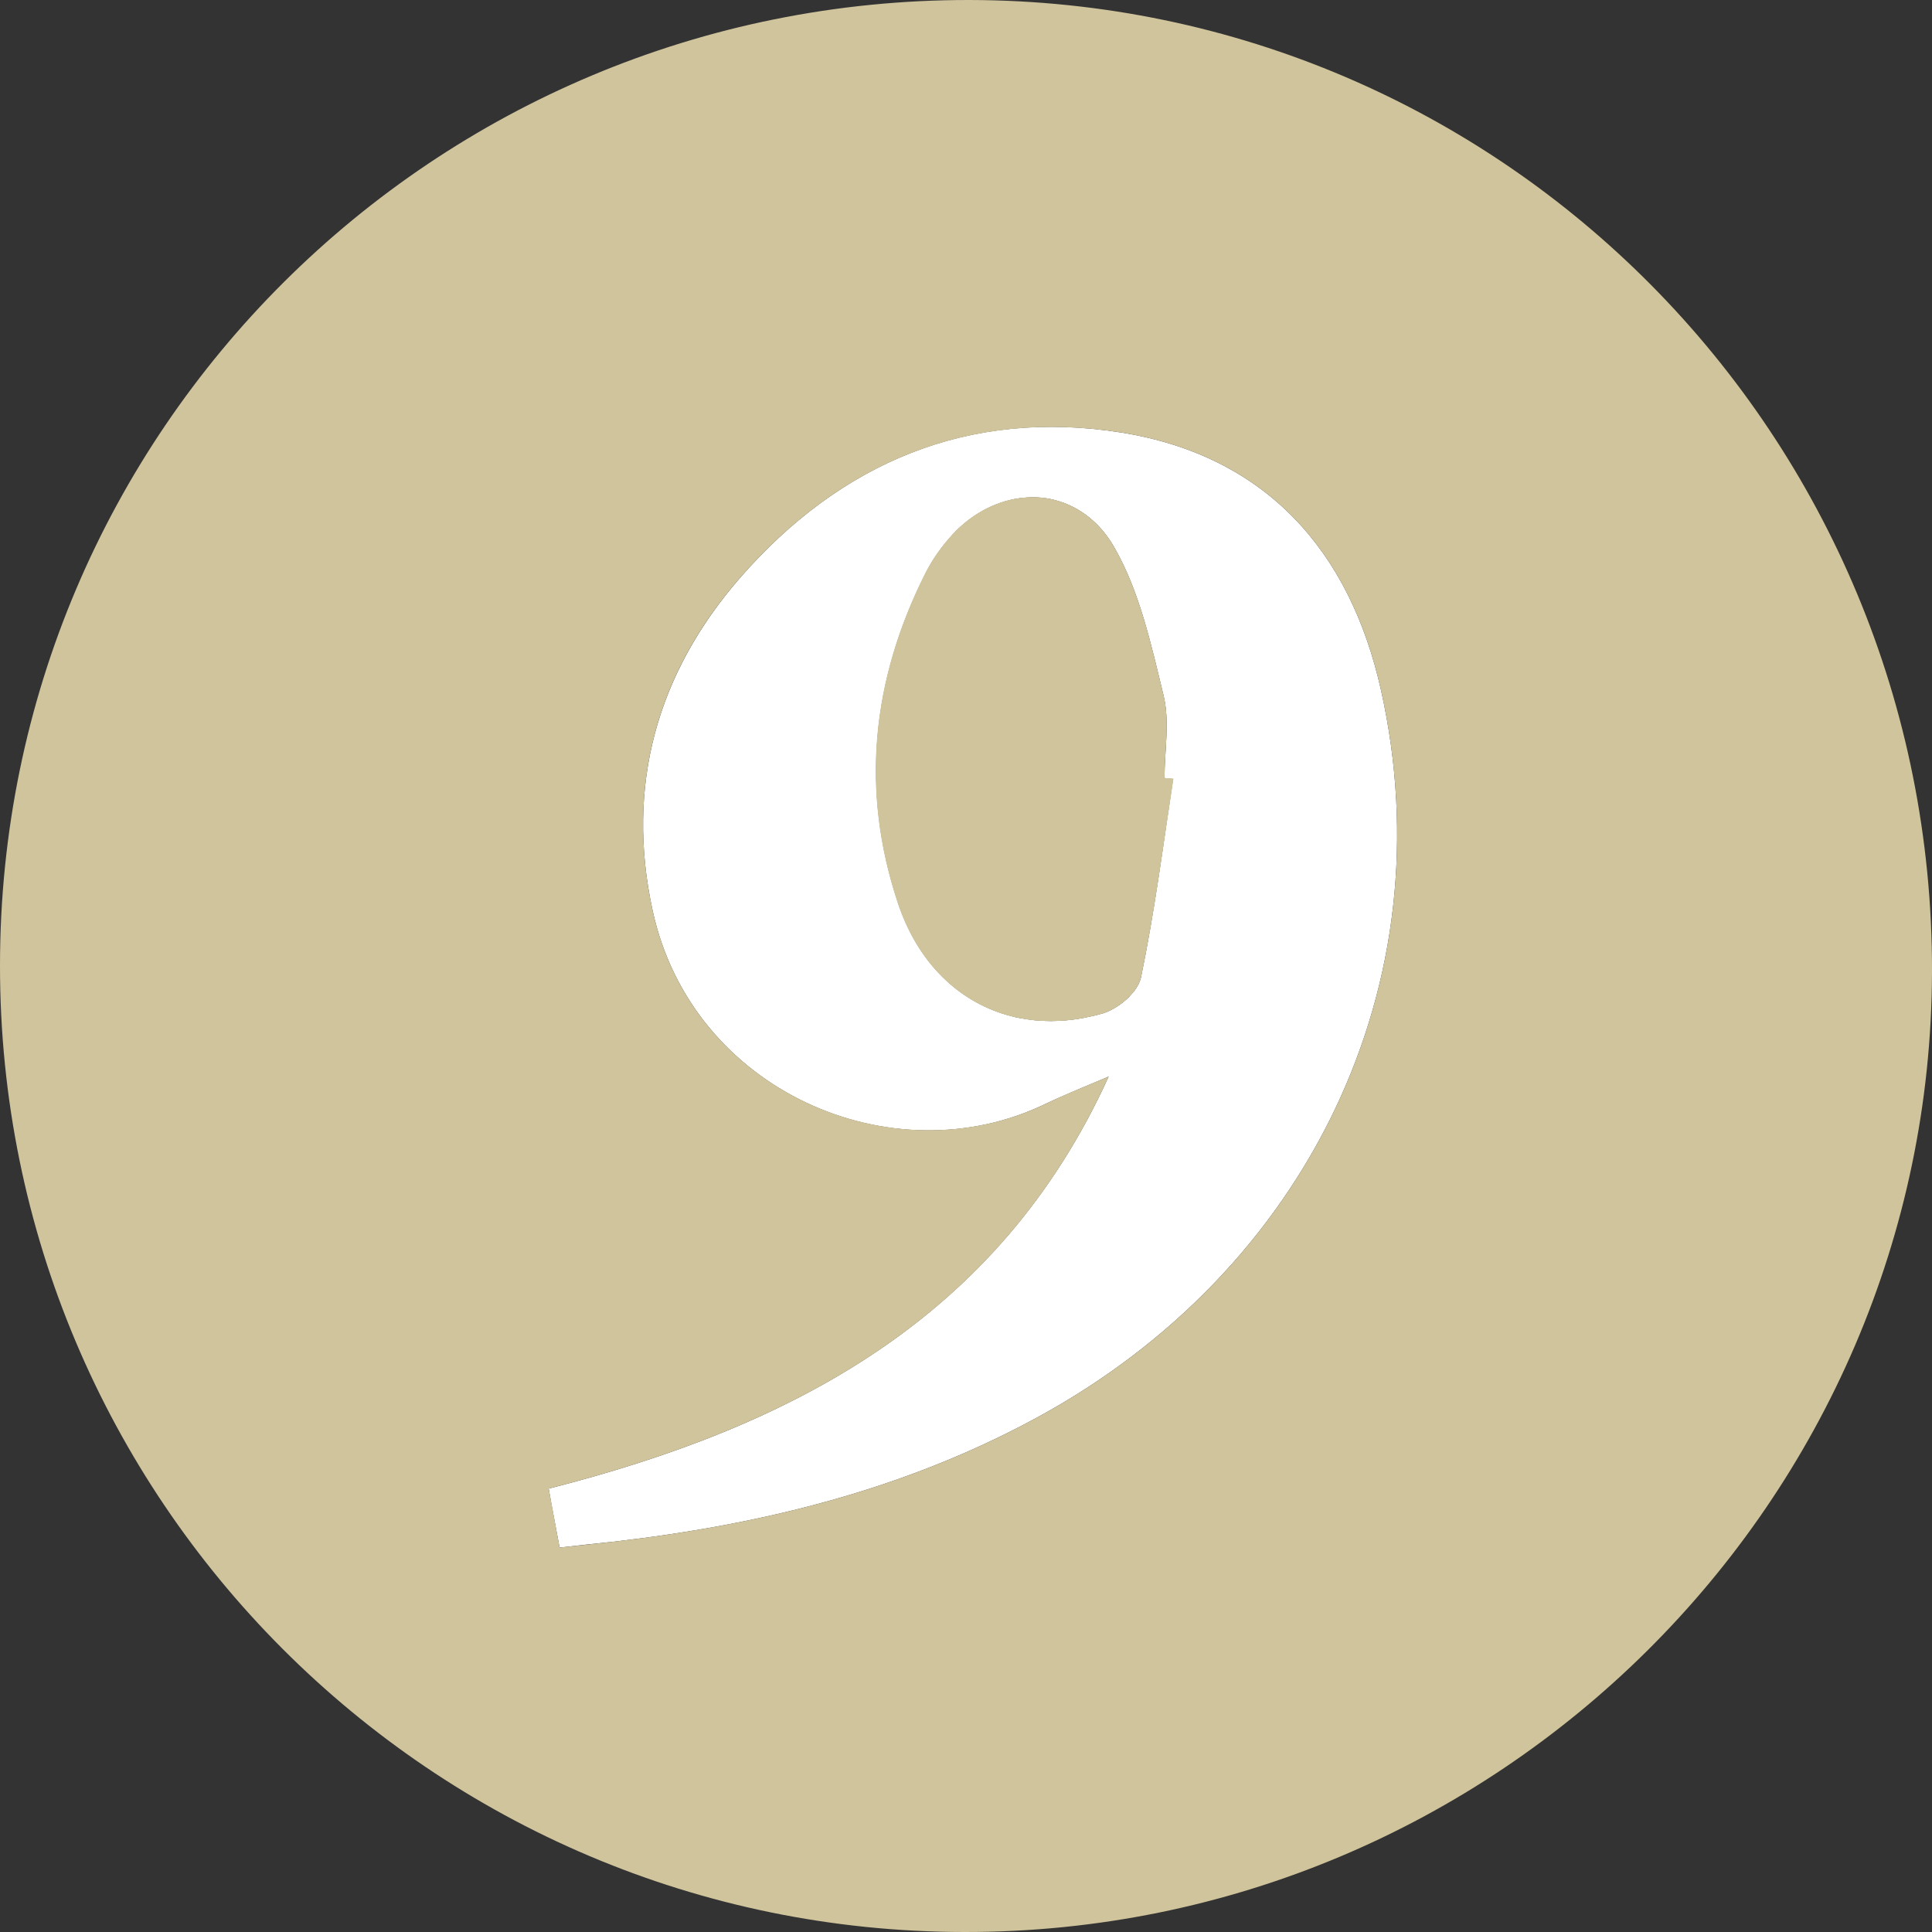
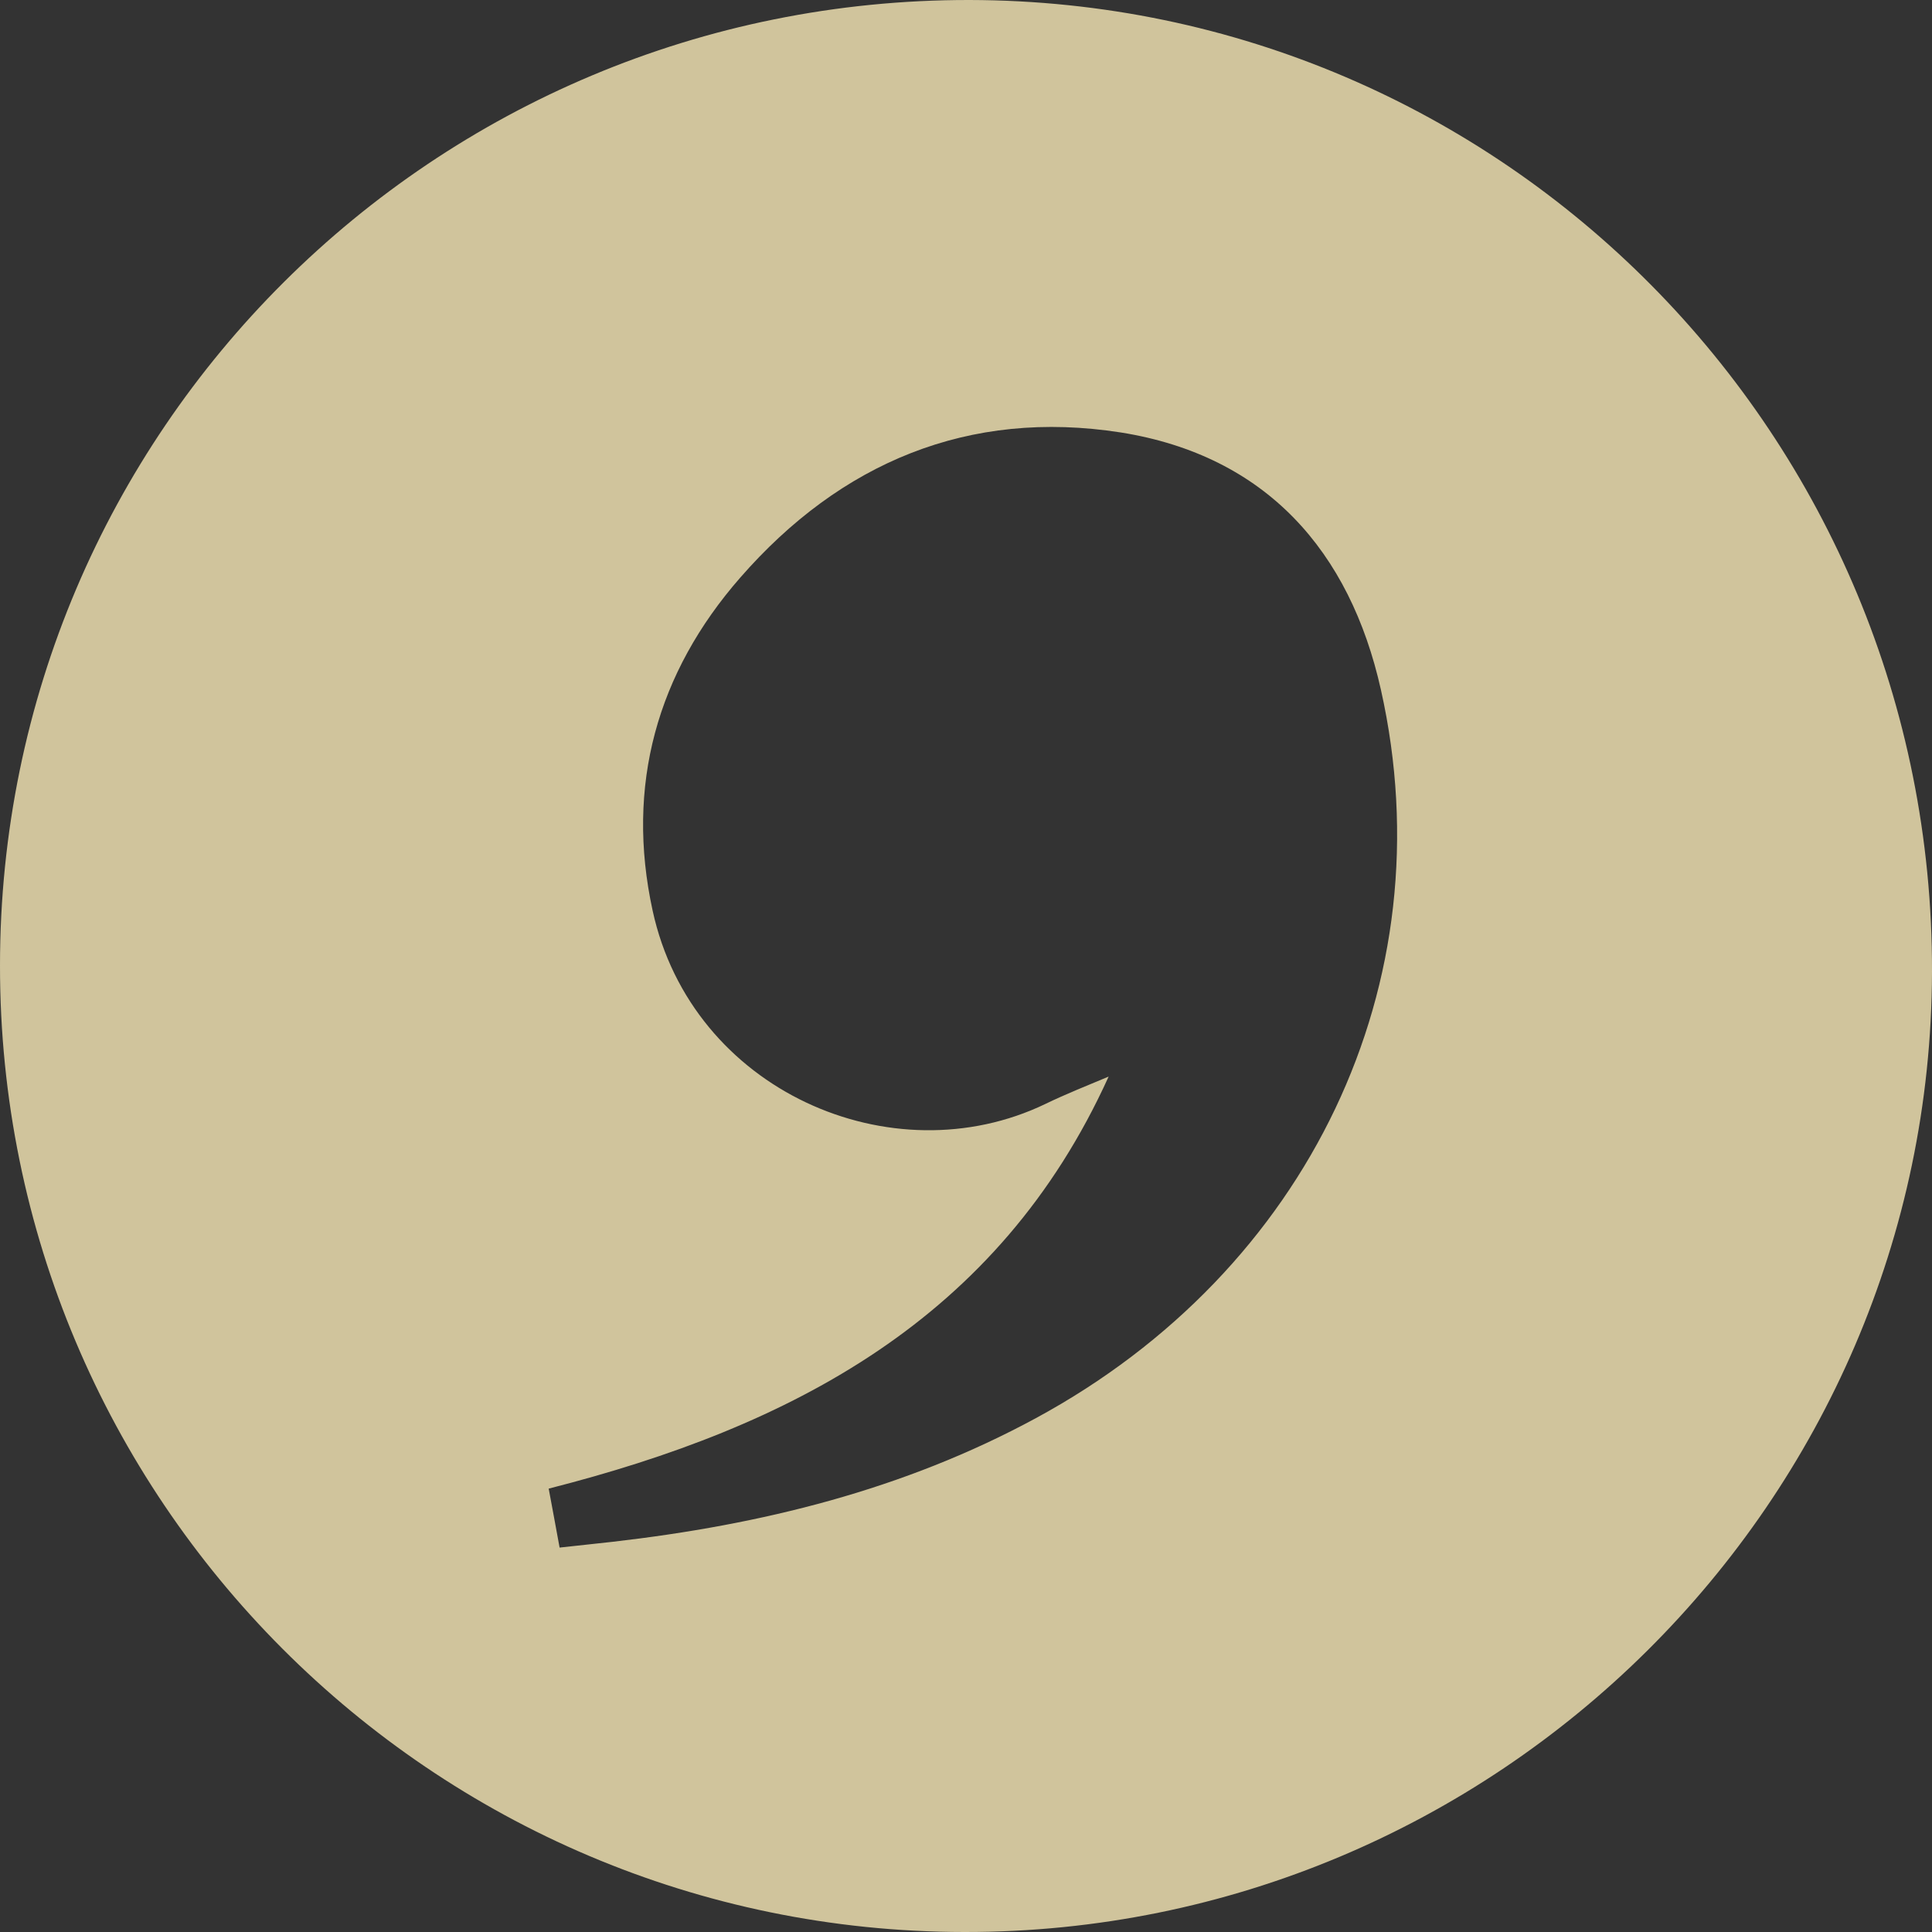
<svg xmlns="http://www.w3.org/2000/svg" version="1.1" id="Laag_1" x="0px" y="0px" viewBox="0 0 566.9 566.9" style="enable-background:new 0 0 566.9 566.9;" xml:space="preserve">
  <rect x="0" y="0" width="566.9" height="566.9" fill="#333333" stroke="none" />
  <style type="text/css">
	.st0{fill:#FFFFFF;}
	.st1{fill:#D0C49C;}
</style>
  <title>9</title>
-   <path class="st0" d="M405.2,202.4c-9.1-40.7-33.7-68.7-76.3-75.5c-44.7-7.1-82.3,8.9-111.7,42.6c-24.4,28-33.7,61-25.7,97.7  c11.5,52.9,70.3,78.5,115.3,56.7c6.1-2.9,12.4-5.4,18.5-8c-32.4,71.3-93.2,102.8-164.3,120.9c1,5.8,2,10.8,3.2,17.3  c5.9-0.7,10.8-1.2,15.6-1.7c43.5-5,85.3-15.2,124.2-36.3C383.9,372.8,424.5,288.5,405.2,202.4z M334.8,286.8c-0.3,1.3-1,2.7-2,4  c-0.2,0.3-0.4,0.5-0.7,0.8c-0.2,0.3-0.5,0.5-0.7,0.8c-0.1,0.1-0.2,0.3-0.4,0.4c-1,1-2.2,1.9-3.3,2.6c-1.3,0.8-2.6,1.5-3.9,1.9  c-2,0.6-3.9,1-5.9,1.4c-6.5,1.2-12.8,1.2-18.8,0c-0.6-0.1-1.2-0.2-1.8-0.4c-1.2-0.3-2.3-0.6-3.5-1c-13.8-4.6-24.8-15.8-30.3-32.4  c-11-33.1-7.6-65.4,8-96.5c1.9-3.8,4.3-7.3,7.1-10.5c5.3-6.2,12-10,18.7-11.4c3.6-0.7,7.3-0.8,10.8-0.1c7.4,1.5,14.2,6.1,18.8,14.1  c7.5,13,10.9,28.7,14.5,43.5c1.9,7.7,0.3,16.2,0.3,24.3l2.5,0.3C341.3,248,338.8,267.5,334.8,286.8z" />
-   <path class="st1" d="M344.3,228.5c-3,19.4-5.5,39-9.6,58.3c-0.3,1.3-1,2.7-2,4c-0.2,0.3-0.4,0.5-0.7,0.8c-0.2,0.3-0.5,0.5-0.7,0.8  l-0.4,0.4c-1,1-2.2,1.9-3.3,2.6c-1.3,0.8-2.7,1.5-3.9,1.9c-2,0.6-3.9,1-5.9,1.4c-6.5,1.2-12.8,1.2-18.8,0c-0.6-0.1-1.2-0.3-1.8-0.4  c-1.2-0.3-2.3-0.6-3.5-1c-13.8-4.6-24.8-15.8-30.3-32.4c-11-33.1-7.6-65.4,8-96.5c1.9-3.8,4.3-7.3,7.1-10.5c5.3-6.2,12-10,18.7-11.4  c3.6-0.7,7.3-0.8,10.8-0.1c7.4,1.5,14.2,6.1,18.8,14.1c7.5,13,10.9,28.7,14.5,43.5c1.9,7.7,0.3,16.2,0.3,24.3h0L344.3,228.5z" />
  <g>
    <path class="st1" d="M284.5,0C127.3-0.2,0,126.5,0,283.3c-0.1,156.5,126.7,283.5,283,283.6c156,0.2,283.5-126.3,283.9-281.7   C567.3,127.8,441,0.3,284.5,0z M304,416.1c-38.9,21.1-80.7,31.3-124.2,36.3c-4.9,0.5-9.7,1.1-15.6,1.7c-1.2-6.5-2.1-11.5-3.2-17.3   c71.1-18.1,132-49.6,164.3-120.9c-6.2,2.6-12.5,5.1-18.5,8c-45,21.7-103.8-3.8-115.3-56.7c-8-36.7,1.3-69.8,25.7-97.7   c29.4-33.7,67-49.6,111.7-42.6c42.6,6.8,67.2,34.8,76.3,75.5C424.5,288.5,383.9,372.8,304,416.1z" />
-     <path class="st1" d="M344.3,228.5c-3,19.5-5.5,39-9.5,58.3c-0.3,1.3-1,2.7-2,4c-0.2,0.3-0.4,0.5-0.7,0.8c-0.2,0.3-0.5,0.5-0.7,0.8   l-0.4,0.4c-1,1-2.2,1.9-3.3,2.6c-1.3,0.8-2.6,1.5-3.9,1.9c-2,0.6-3.9,1-5.9,1.4c-6.5,1.2-12.8,1.2-18.8,0c-0.6-0.1-1.2-0.3-1.8-0.4   c-1.2-0.3-2.3-0.6-3.5-1c-13.7-4.6-24.7-15.8-30.3-32.4c-11.1-33.1-7.6-65.4,8-96.5c1.9-3.8,4.3-7.3,7.1-10.5   c5.3-6.2,12-10,18.7-11.4c3.6-0.7,7.3-0.8,10.8-0.1c7.4,1.5,14.2,6.1,18.8,14.1c7.5,13,10.9,28.7,14.5,43.5   c1.9,7.7,0.3,16.2,0.3,24.3L344.3,228.5z" />
  </g>
</svg>